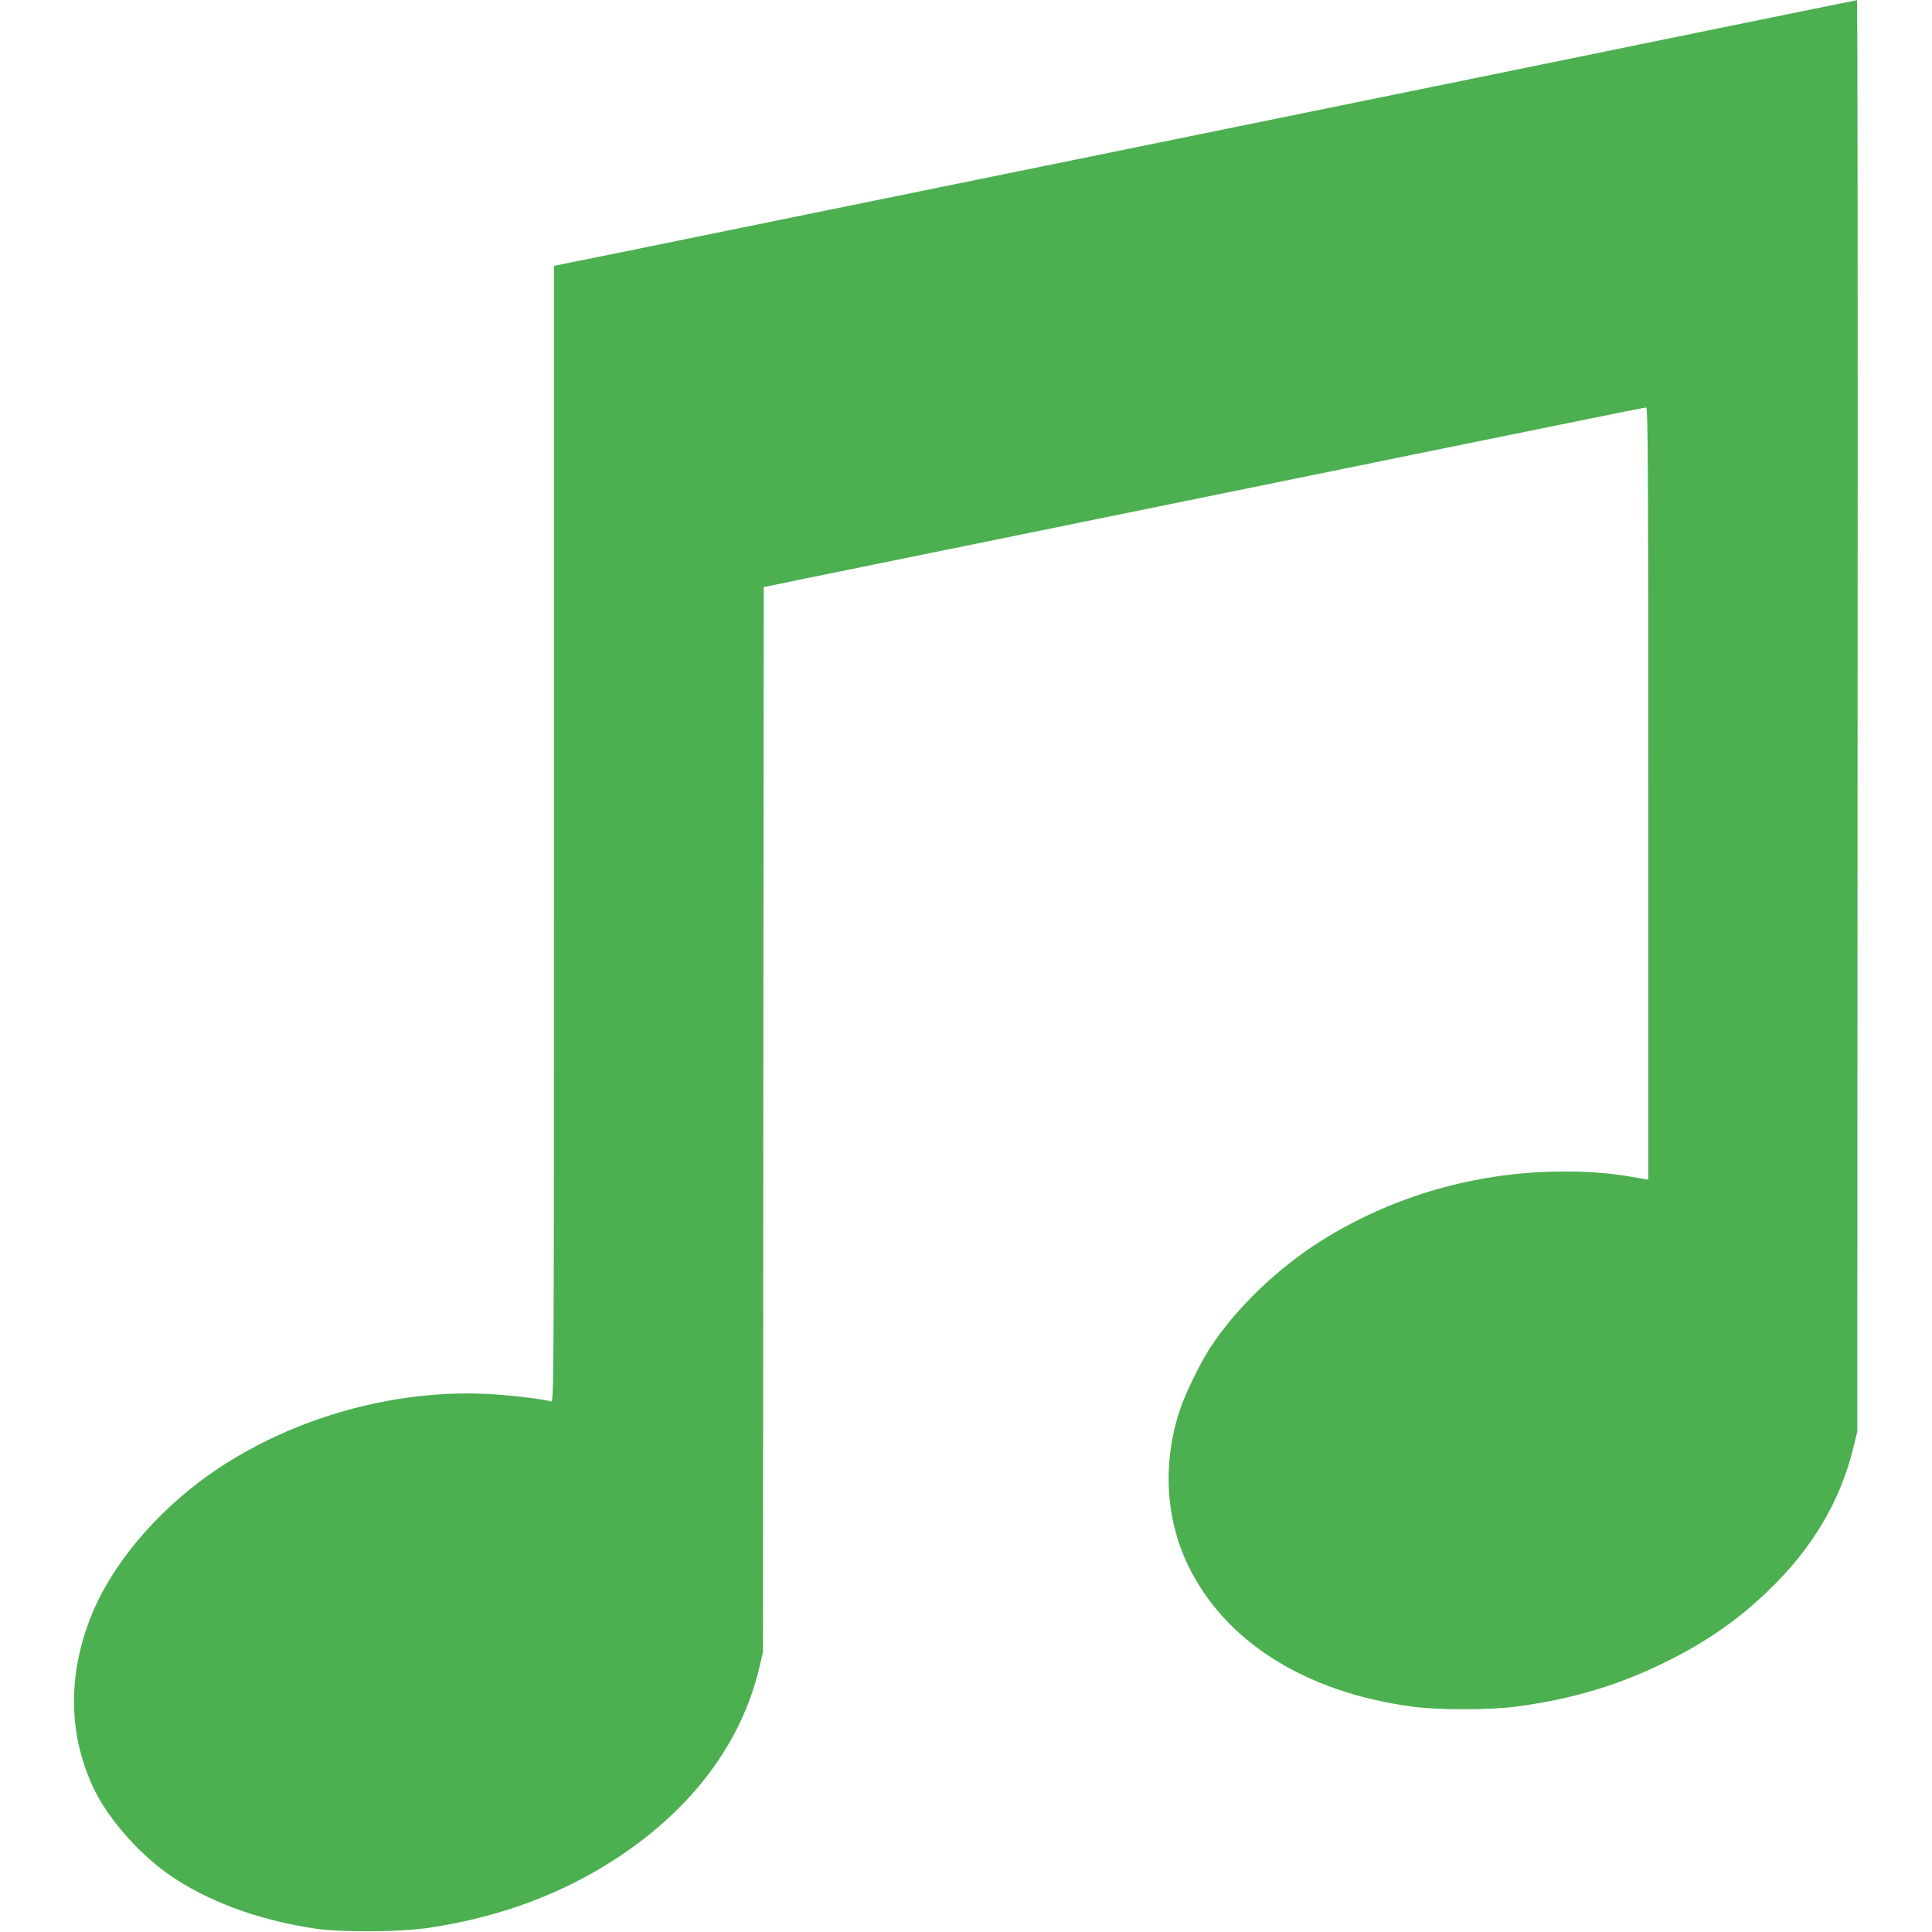
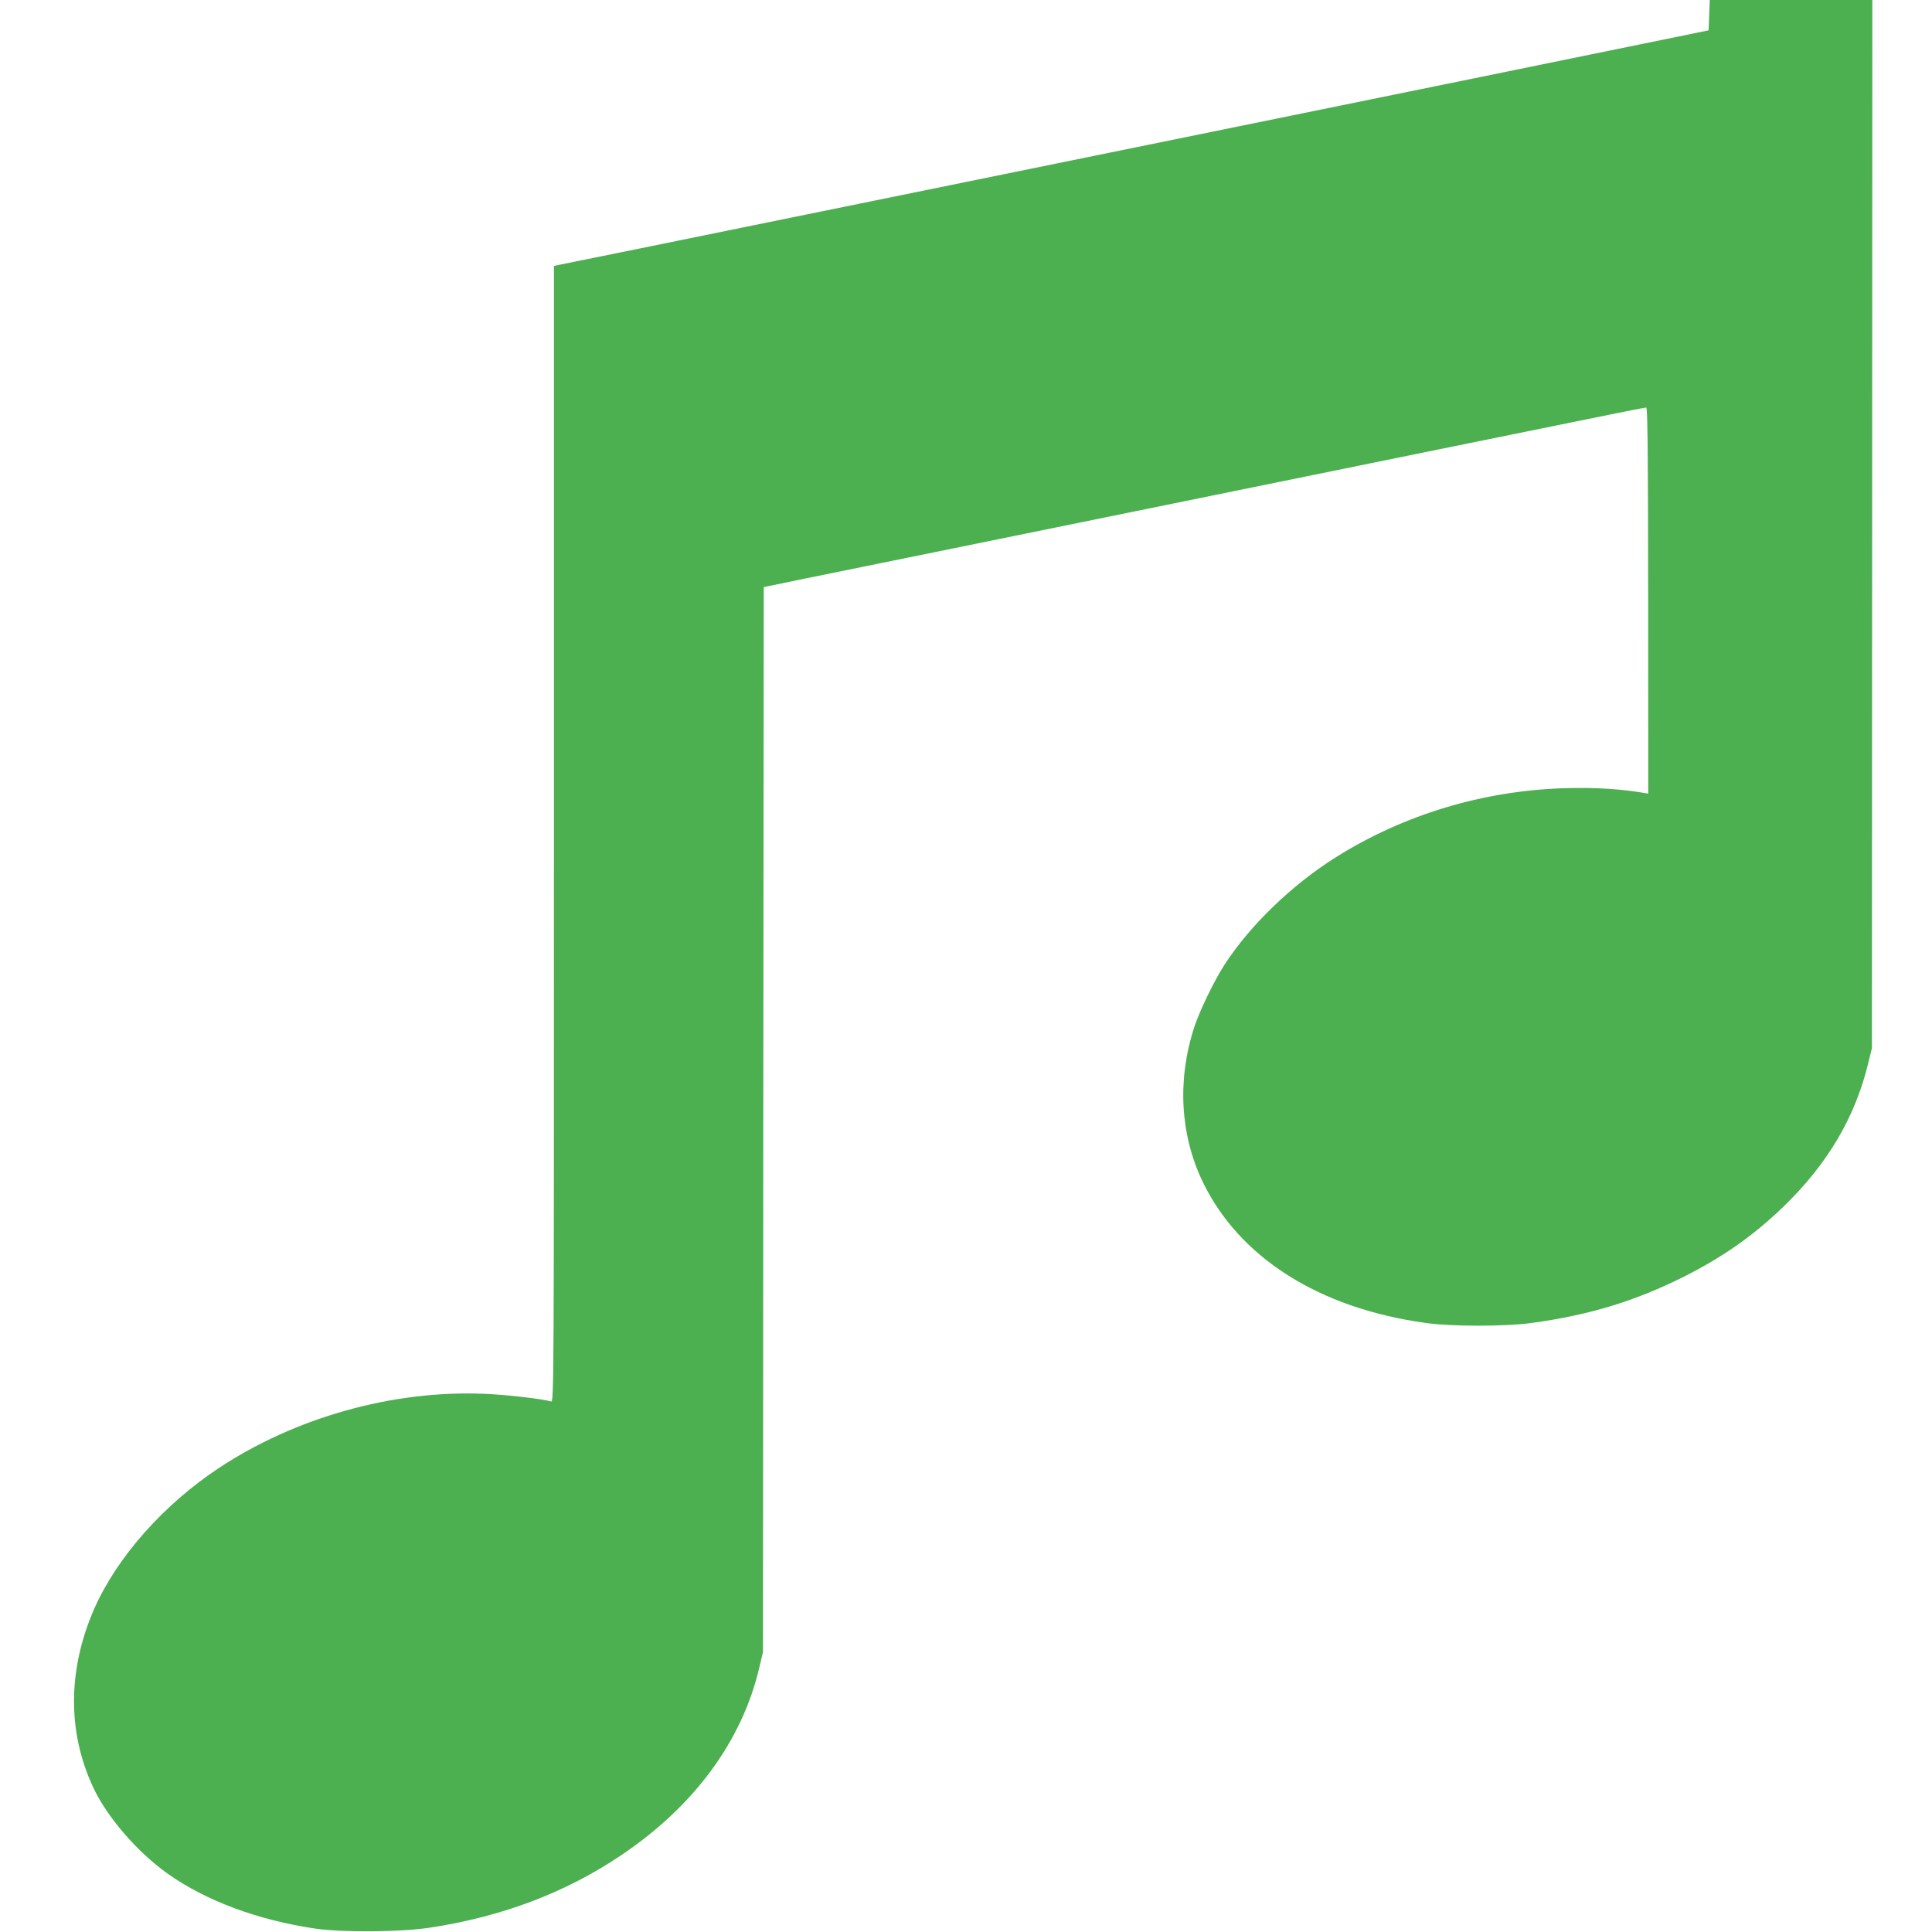
<svg xmlns="http://www.w3.org/2000/svg" version="1.0" width="1280pt" height="1280pt" viewBox="0 0 1280 1280" preserveAspectRatio="xMidYMid meet">
  <g transform="translate(0,1280) scale(0.1,-0.1)" fill="#4caf50" stroke="none">
-     <path d="M11320 12599 c-969 -199 -1780 -364 -4280 -874 -718 -146 -1523 -311 -1790 -365 -267 -54 -719 -147 -1005 -205 -286 -58 -532 -108 -548 -111 l-27 -6 0 -3764 c0 -3677 0 -3765 -19 -3759 -55 17 -307 46 -451 51 -602 23 -1243 -157 -1750 -492 -367 -243 -674 -590 -825 -931 -176 -402 -180 -813 -9 -1182 91 -197 292 -430 494 -574 254 -180 595 -307 975 -364 183 -27 570 -24 765 6 472 72 887 228 1251 470 494 328 817 765 931 1259 l23 97 2 3527 3 3528 23 5 c34 8 183 38 1297 265 569 116 1377 281 1795 366 418 85 990 202 1270 259 281 57 721 147 978 199 258 53 475 96 483 96 12 0 14 -342 14 -2558 l0 -2558 -97 17 c-173 31 -345 42 -553 36 -541 -16 -1068 -175 -1519 -459 -290 -183 -565 -448 -735 -710 -68 -105 -164 -303 -200 -412 -114 -347 -95 -711 53 -1022 241 -505 772 -843 1481 -940 170 -24 527 -24 700 0 377 51 681 143 1002 303 260 130 466 274 662 463 296 284 483 601 568 962 l23 93 2 4743 c2 2608 0 4742 -4 4741 -5 0 -447 -91 -983 -200z" />
+     <path d="M11320 12599 c-969 -199 -1780 -364 -4280 -874 -718 -146 -1523 -311 -1790 -365 -267 -54 -719 -147 -1005 -205 -286 -58 -532 -108 -548 -111 l-27 -6 0 -3764 c0 -3677 0 -3765 -19 -3759 -55 17 -307 46 -451 51 -602 23 -1243 -157 -1750 -492 -367 -243 -674 -590 -825 -931 -176 -402 -180 -813 -9 -1182 91 -197 292 -430 494 -574 254 -180 595 -307 975 -364 183 -27 570 -24 765 6 472 72 887 228 1251 470 494 328 817 765 931 1259 l23 97 2 3527 3 3528 23 5 c34 8 183 38 1297 265 569 116 1377 281 1795 366 418 85 990 202 1270 259 281 57 721 147 978 199 258 53 475 96 483 96 12 0 14 -342 14 -2558 c-173 31 -345 42 -553 36 -541 -16 -1068 -175 -1519 -459 -290 -183 -565 -448 -735 -710 -68 -105 -164 -303 -200 -412 -114 -347 -95 -711 53 -1022 241 -505 772 -843 1481 -940 170 -24 527 -24 700 0 377 51 681 143 1002 303 260 130 466 274 662 463 296 284 483 601 568 962 l23 93 2 4743 c2 2608 0 4742 -4 4741 -5 0 -447 -91 -983 -200z" />
  </g>
</svg>